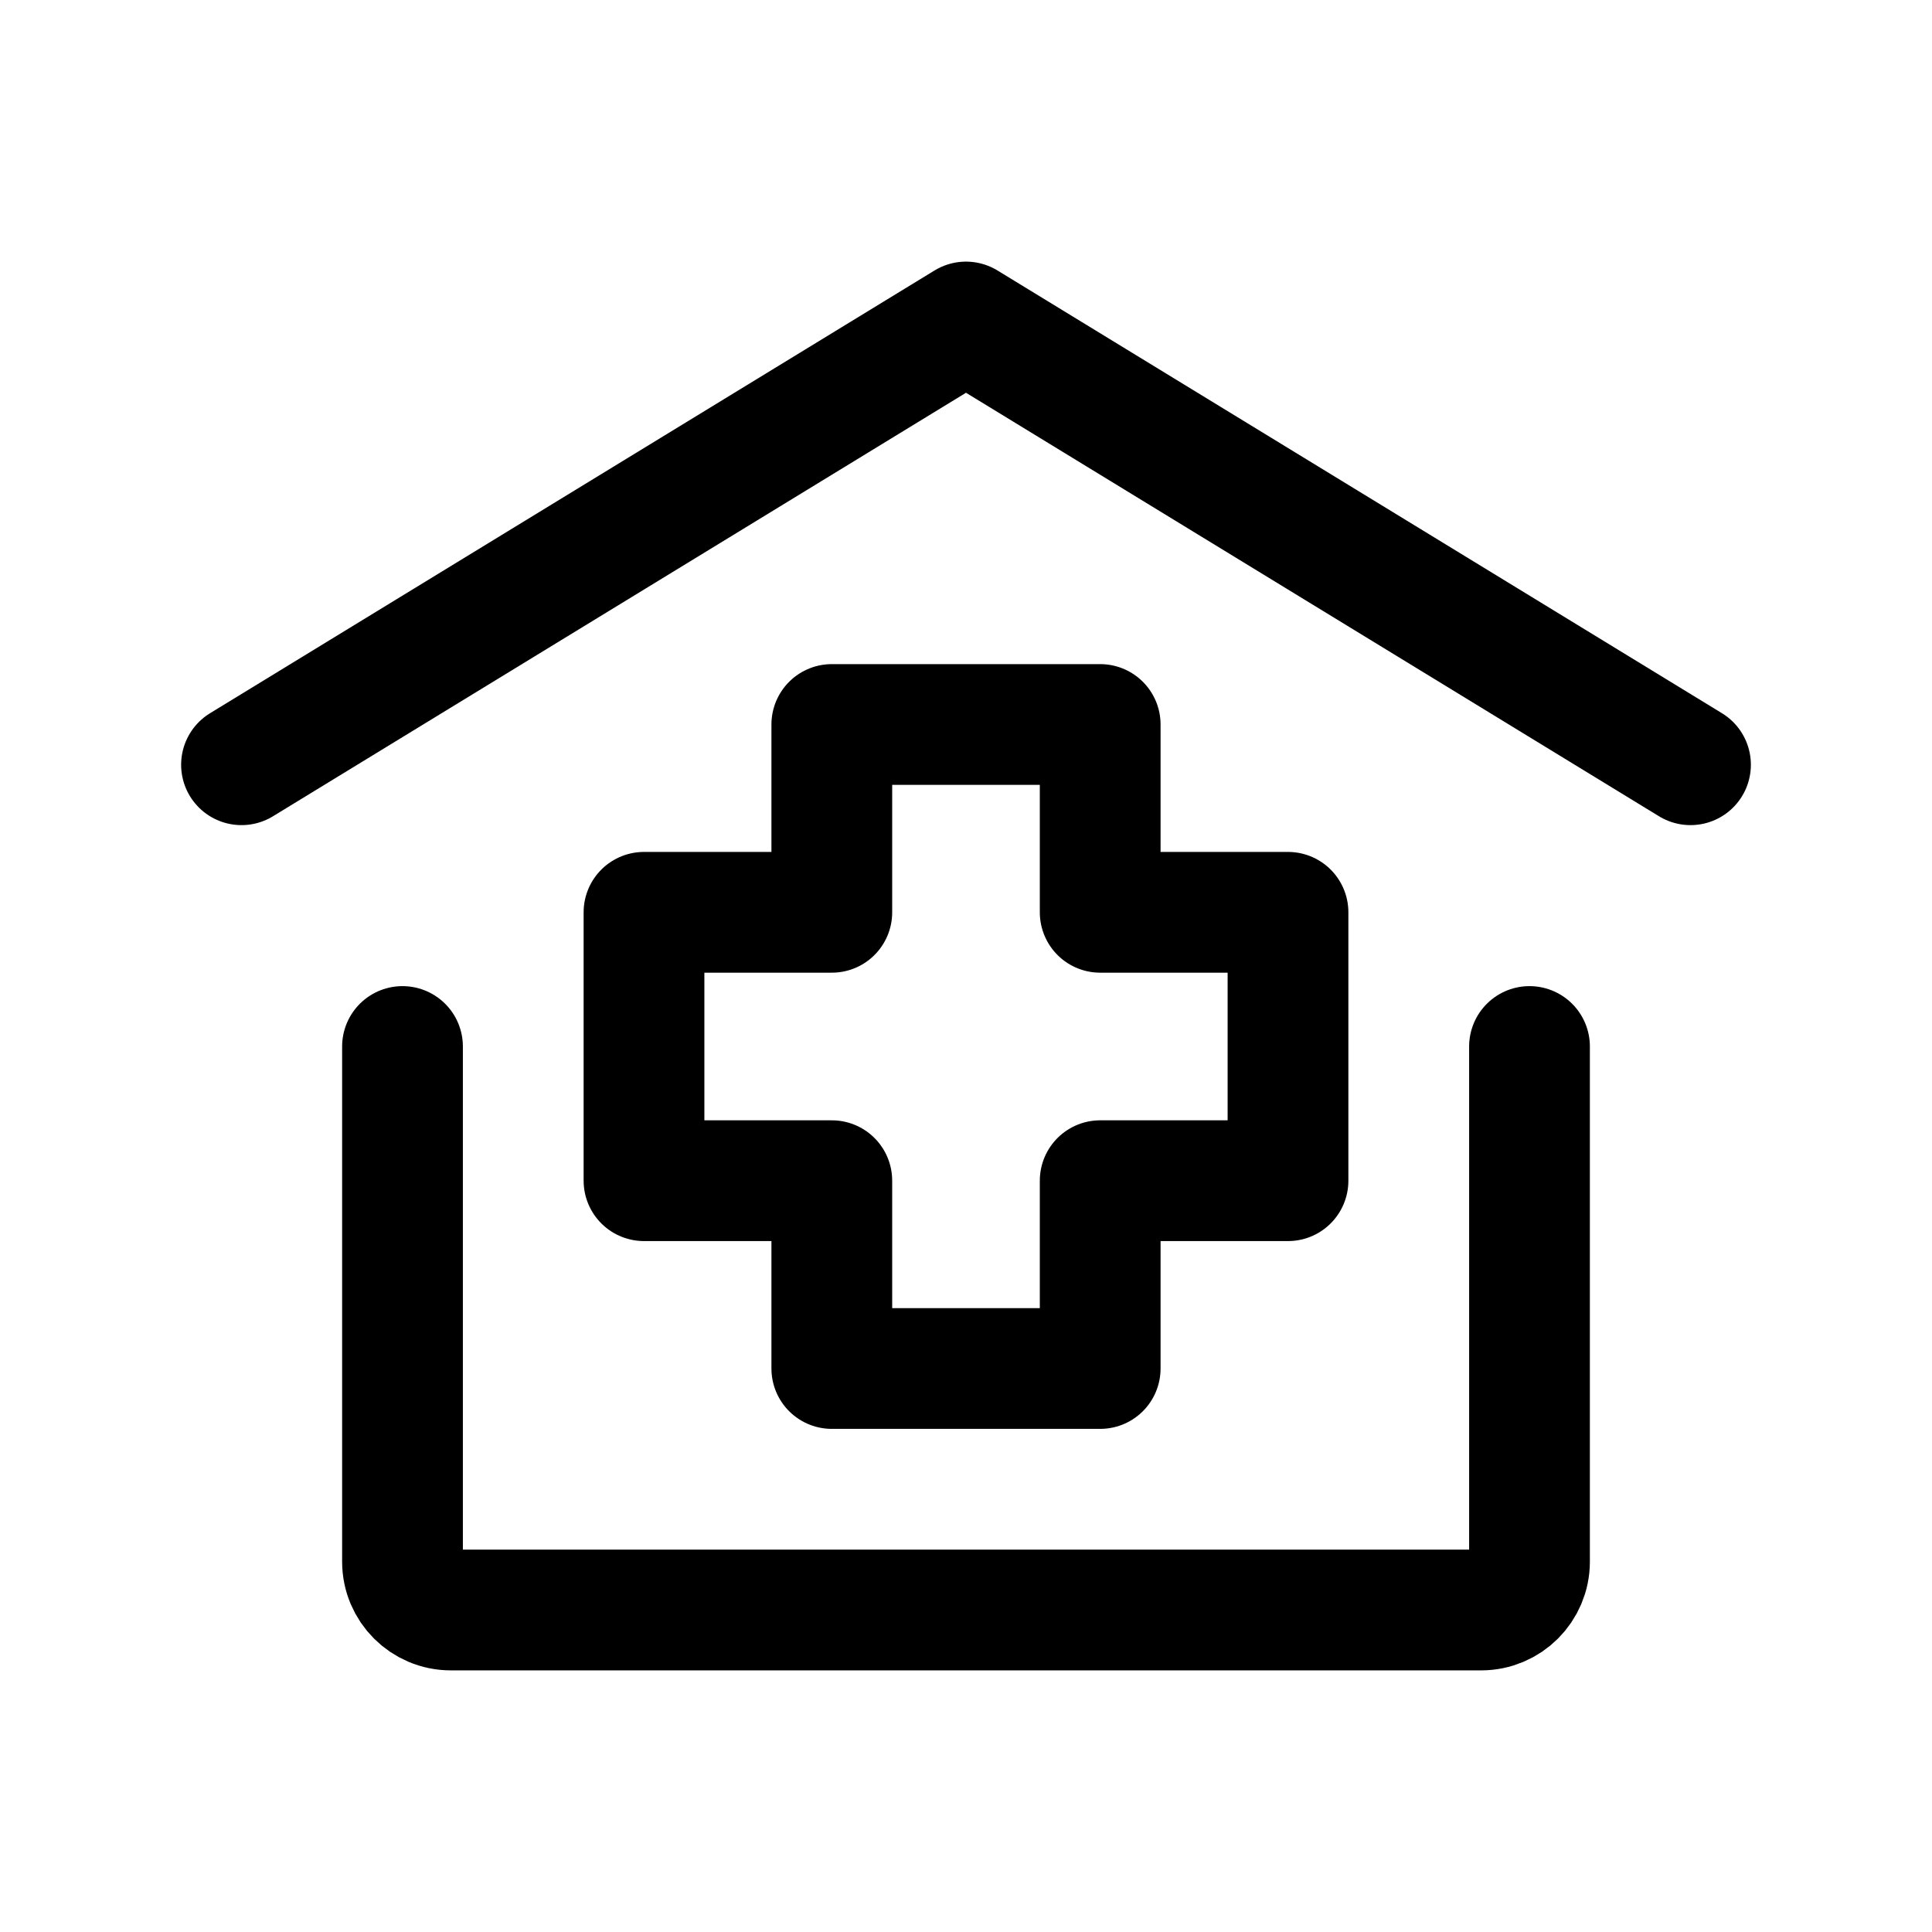
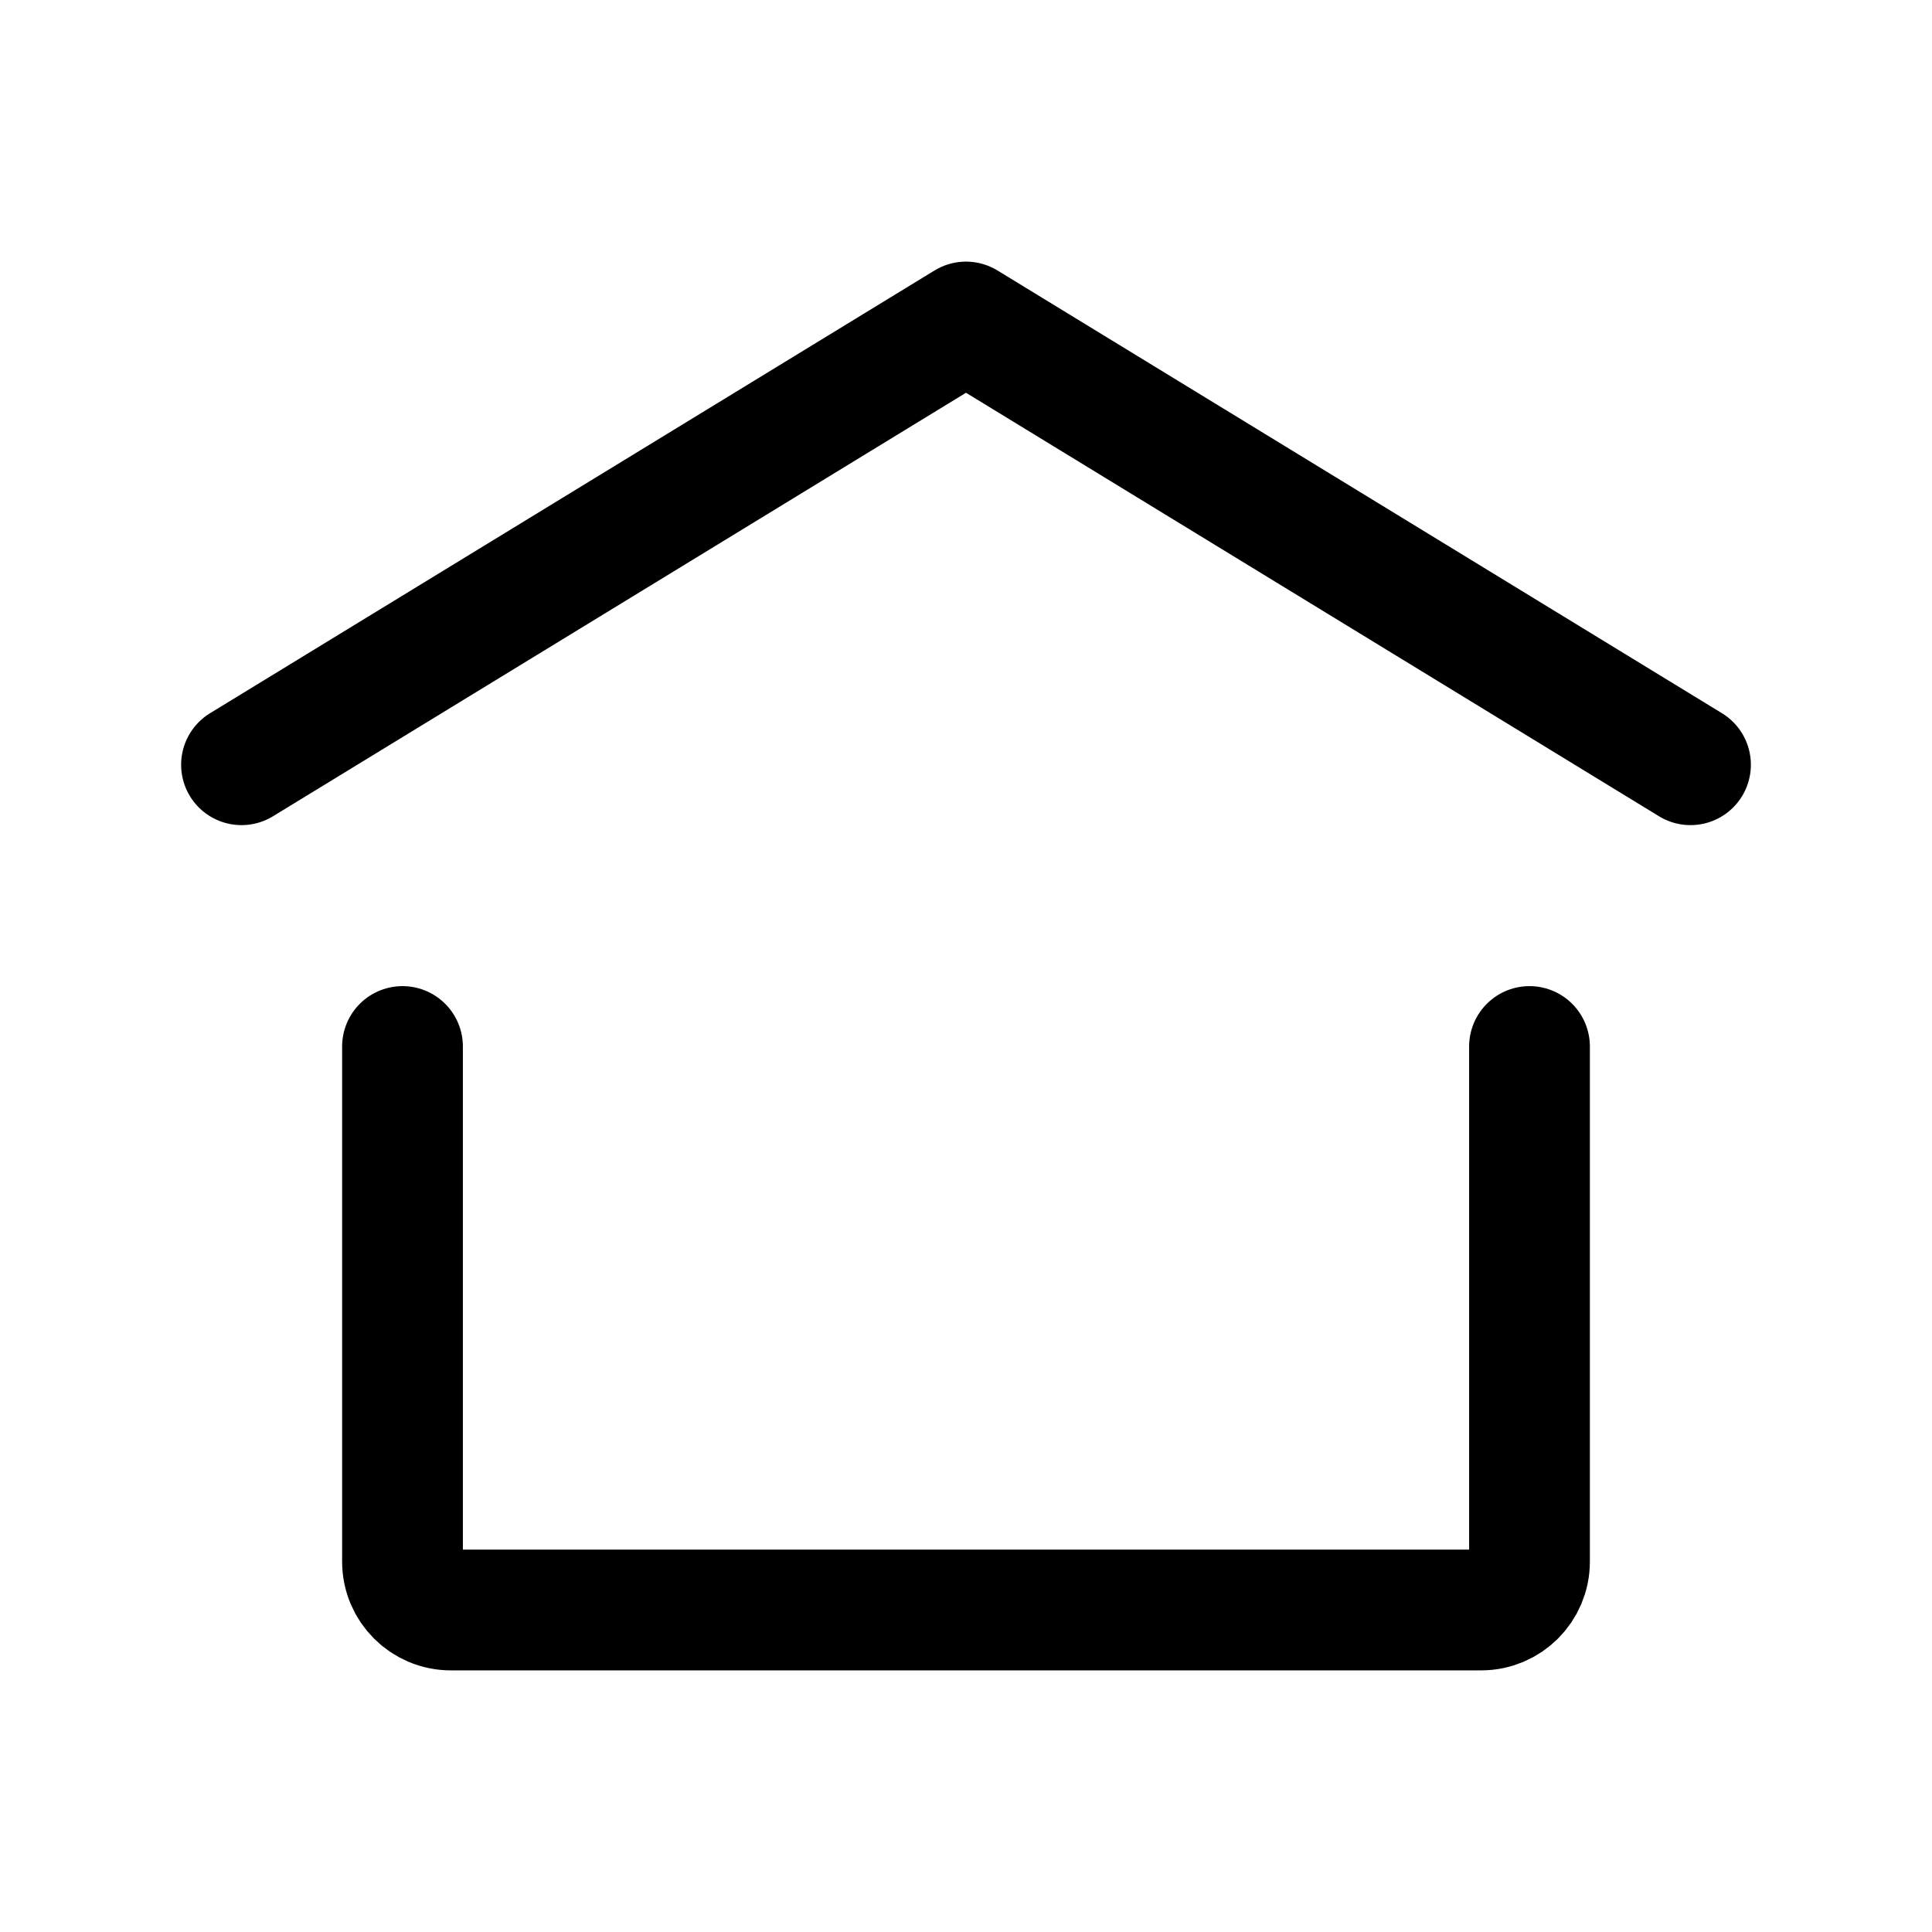
<svg xmlns="http://www.w3.org/2000/svg" width="36px" height="36px" stroke-width="1.5" viewBox="0 0 24 24" fill="none" color="#000000">
  <path d="M3 9.5L12 4L21 9.5" stroke="#000000" stroke-width="1.5" stroke-linecap="round" stroke-linejoin="round" />
  <path d="M19 13V19.4C19 19.731 18.731 20 18.4 20H5.6C5.269 20 5 19.731 5 19.4V13" stroke="#000000" stroke-width="1.5" stroke-linecap="round" stroke-linejoin="round" />
-   <path d="M13.667 17H10.333V14.667H8V11.333H10.333V9H13.667V11.333H16V14.667H13.667V17Z" stroke="#000000" stroke-width="1.5" stroke-linecap="round" stroke-linejoin="round" />
</svg>